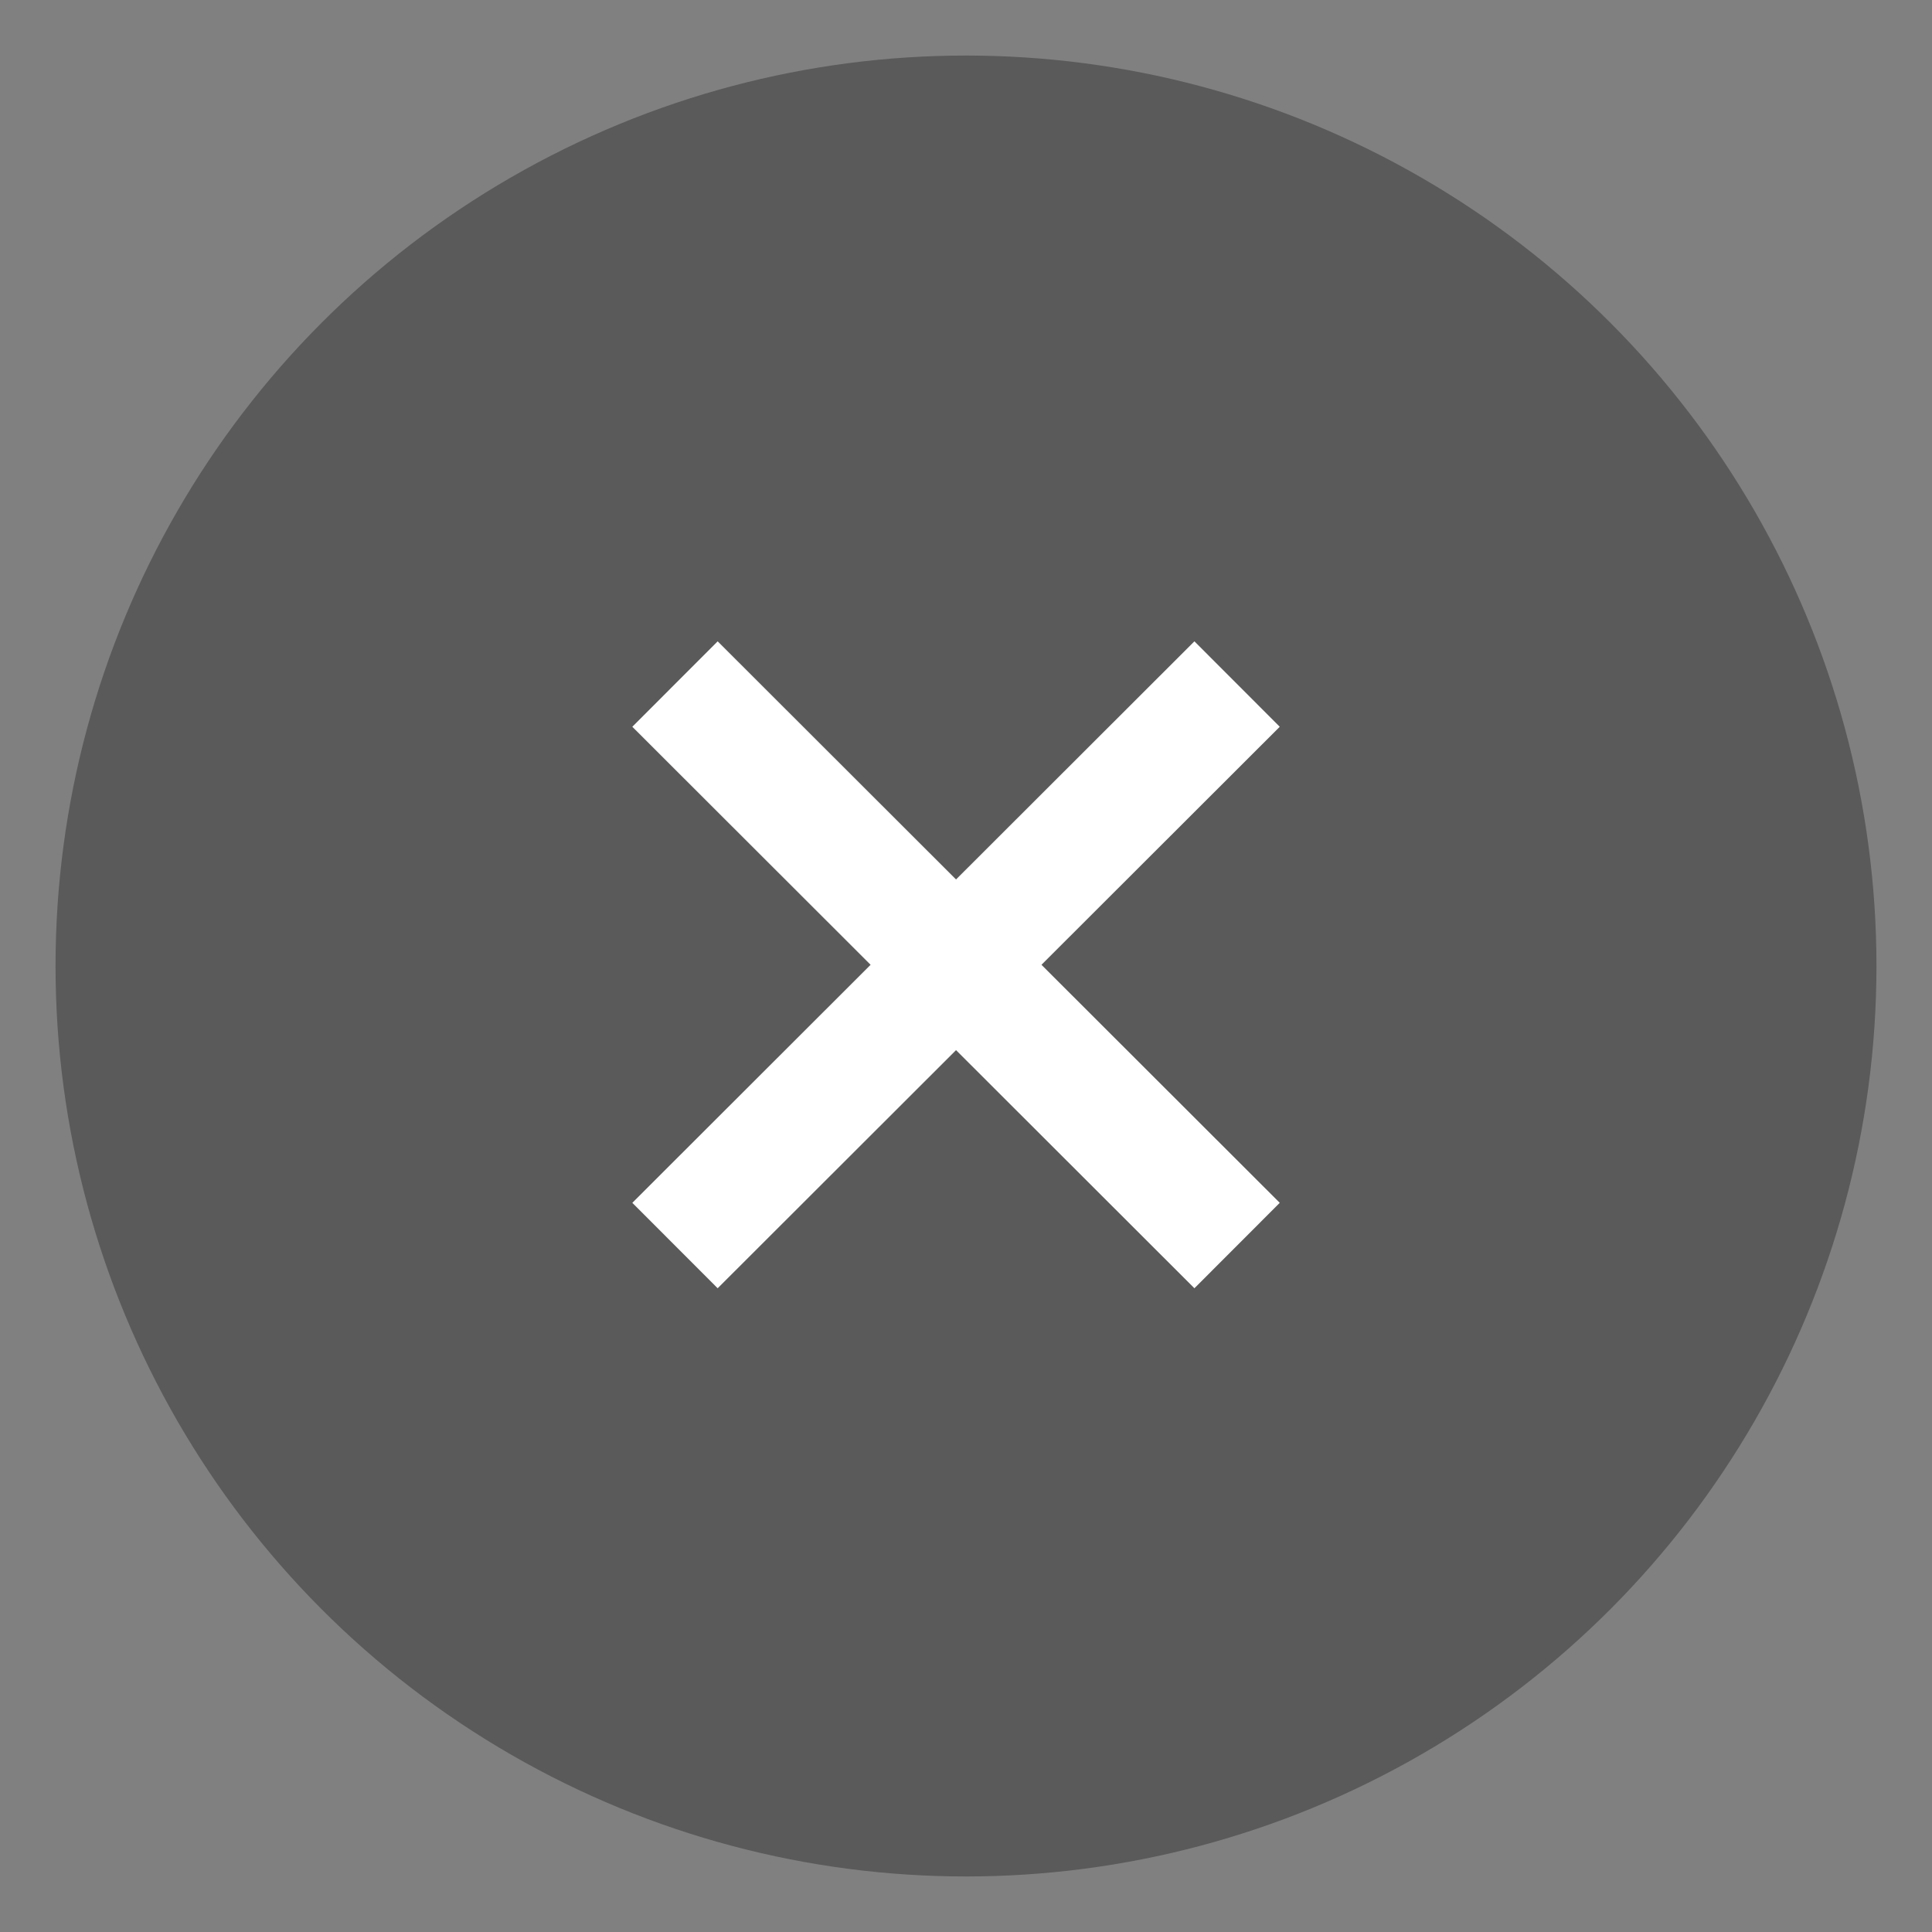
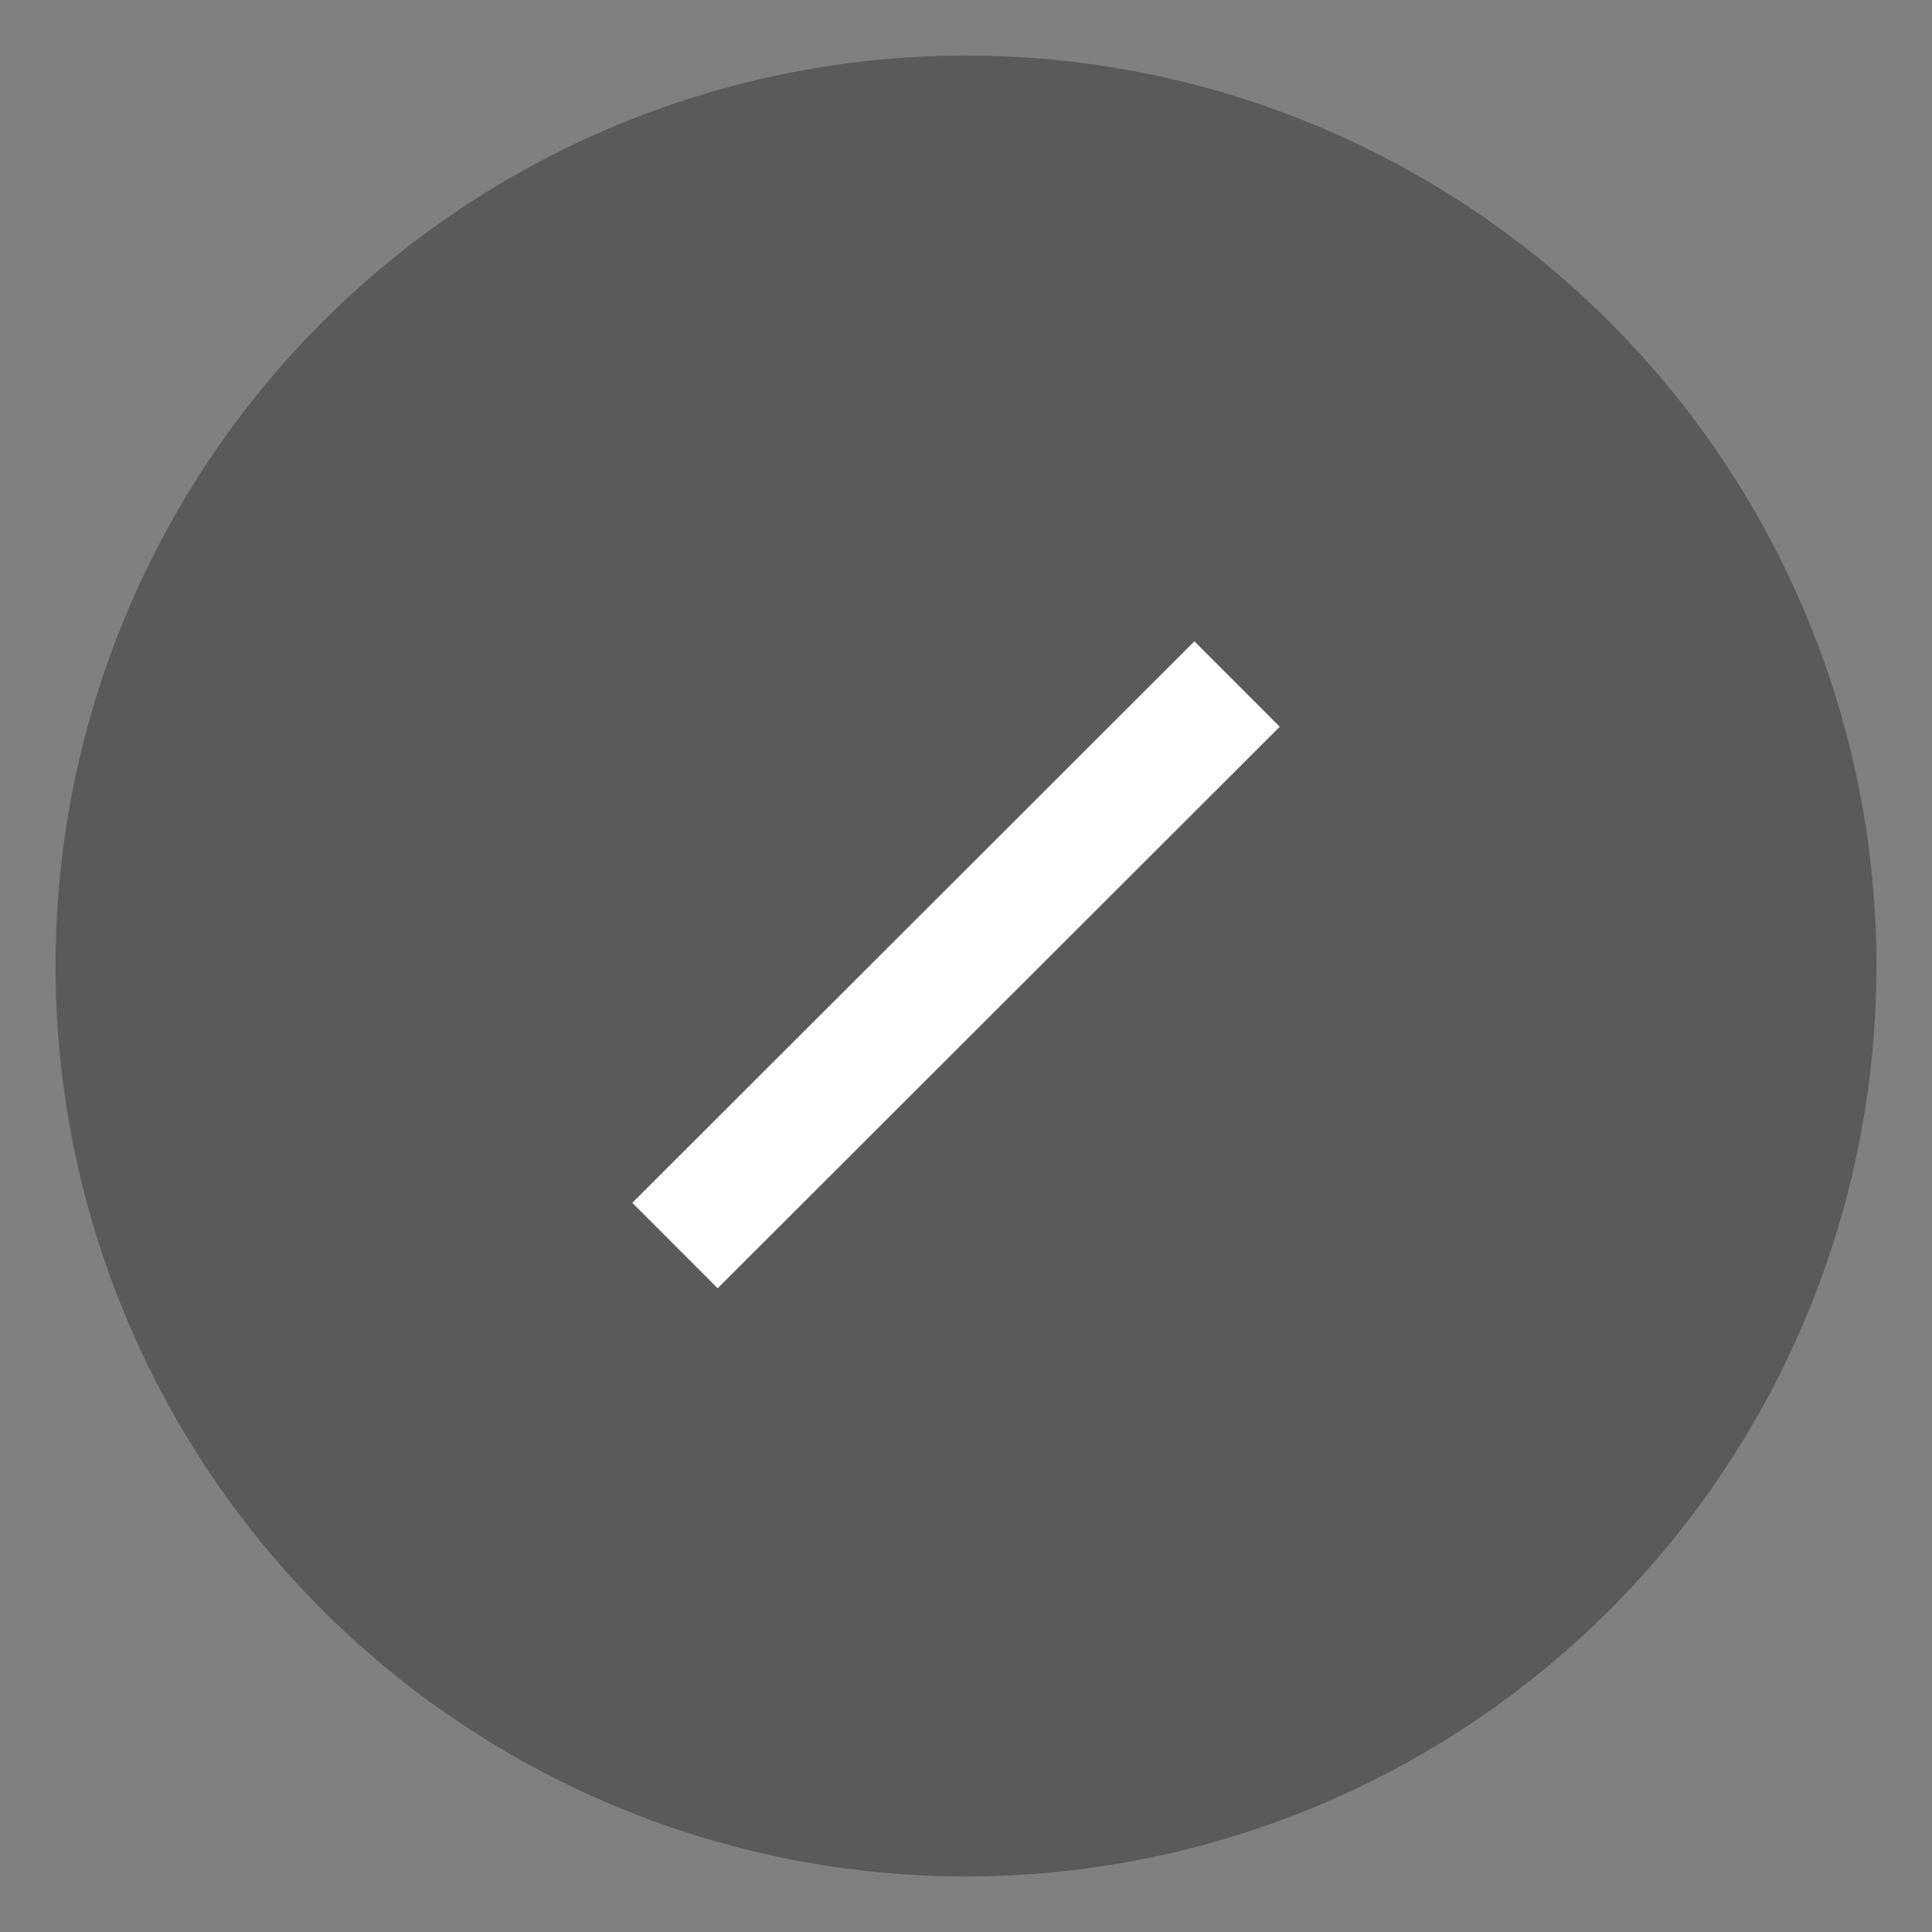
<svg xmlns="http://www.w3.org/2000/svg" viewBox="0 0 32 32">
  <rect x="0" y="0" width="32" height="32" fill="#808080" stroke="none" />
  <defs>
    <style>.cls-1{fill:#040000;opacity:0.3;}.cls-2{fill:none;stroke:#fff;stroke-miterlimit:10;stroke-width:2px;}</style>
  </defs>
  <title>icon-closed</title>
  <g id="레이어_2" data-name="레이어 2">
    <circle class="cls-1" cx="16" cy="16" r="15.08" />
-     <line class="cls-2" x1="11.18" y1="11.33" x2="20.49" y2="20.63" />
    <line class="cls-2" x1="20.49" y1="11.33" x2="11.18" y2="20.63" />
  </g>
</svg>